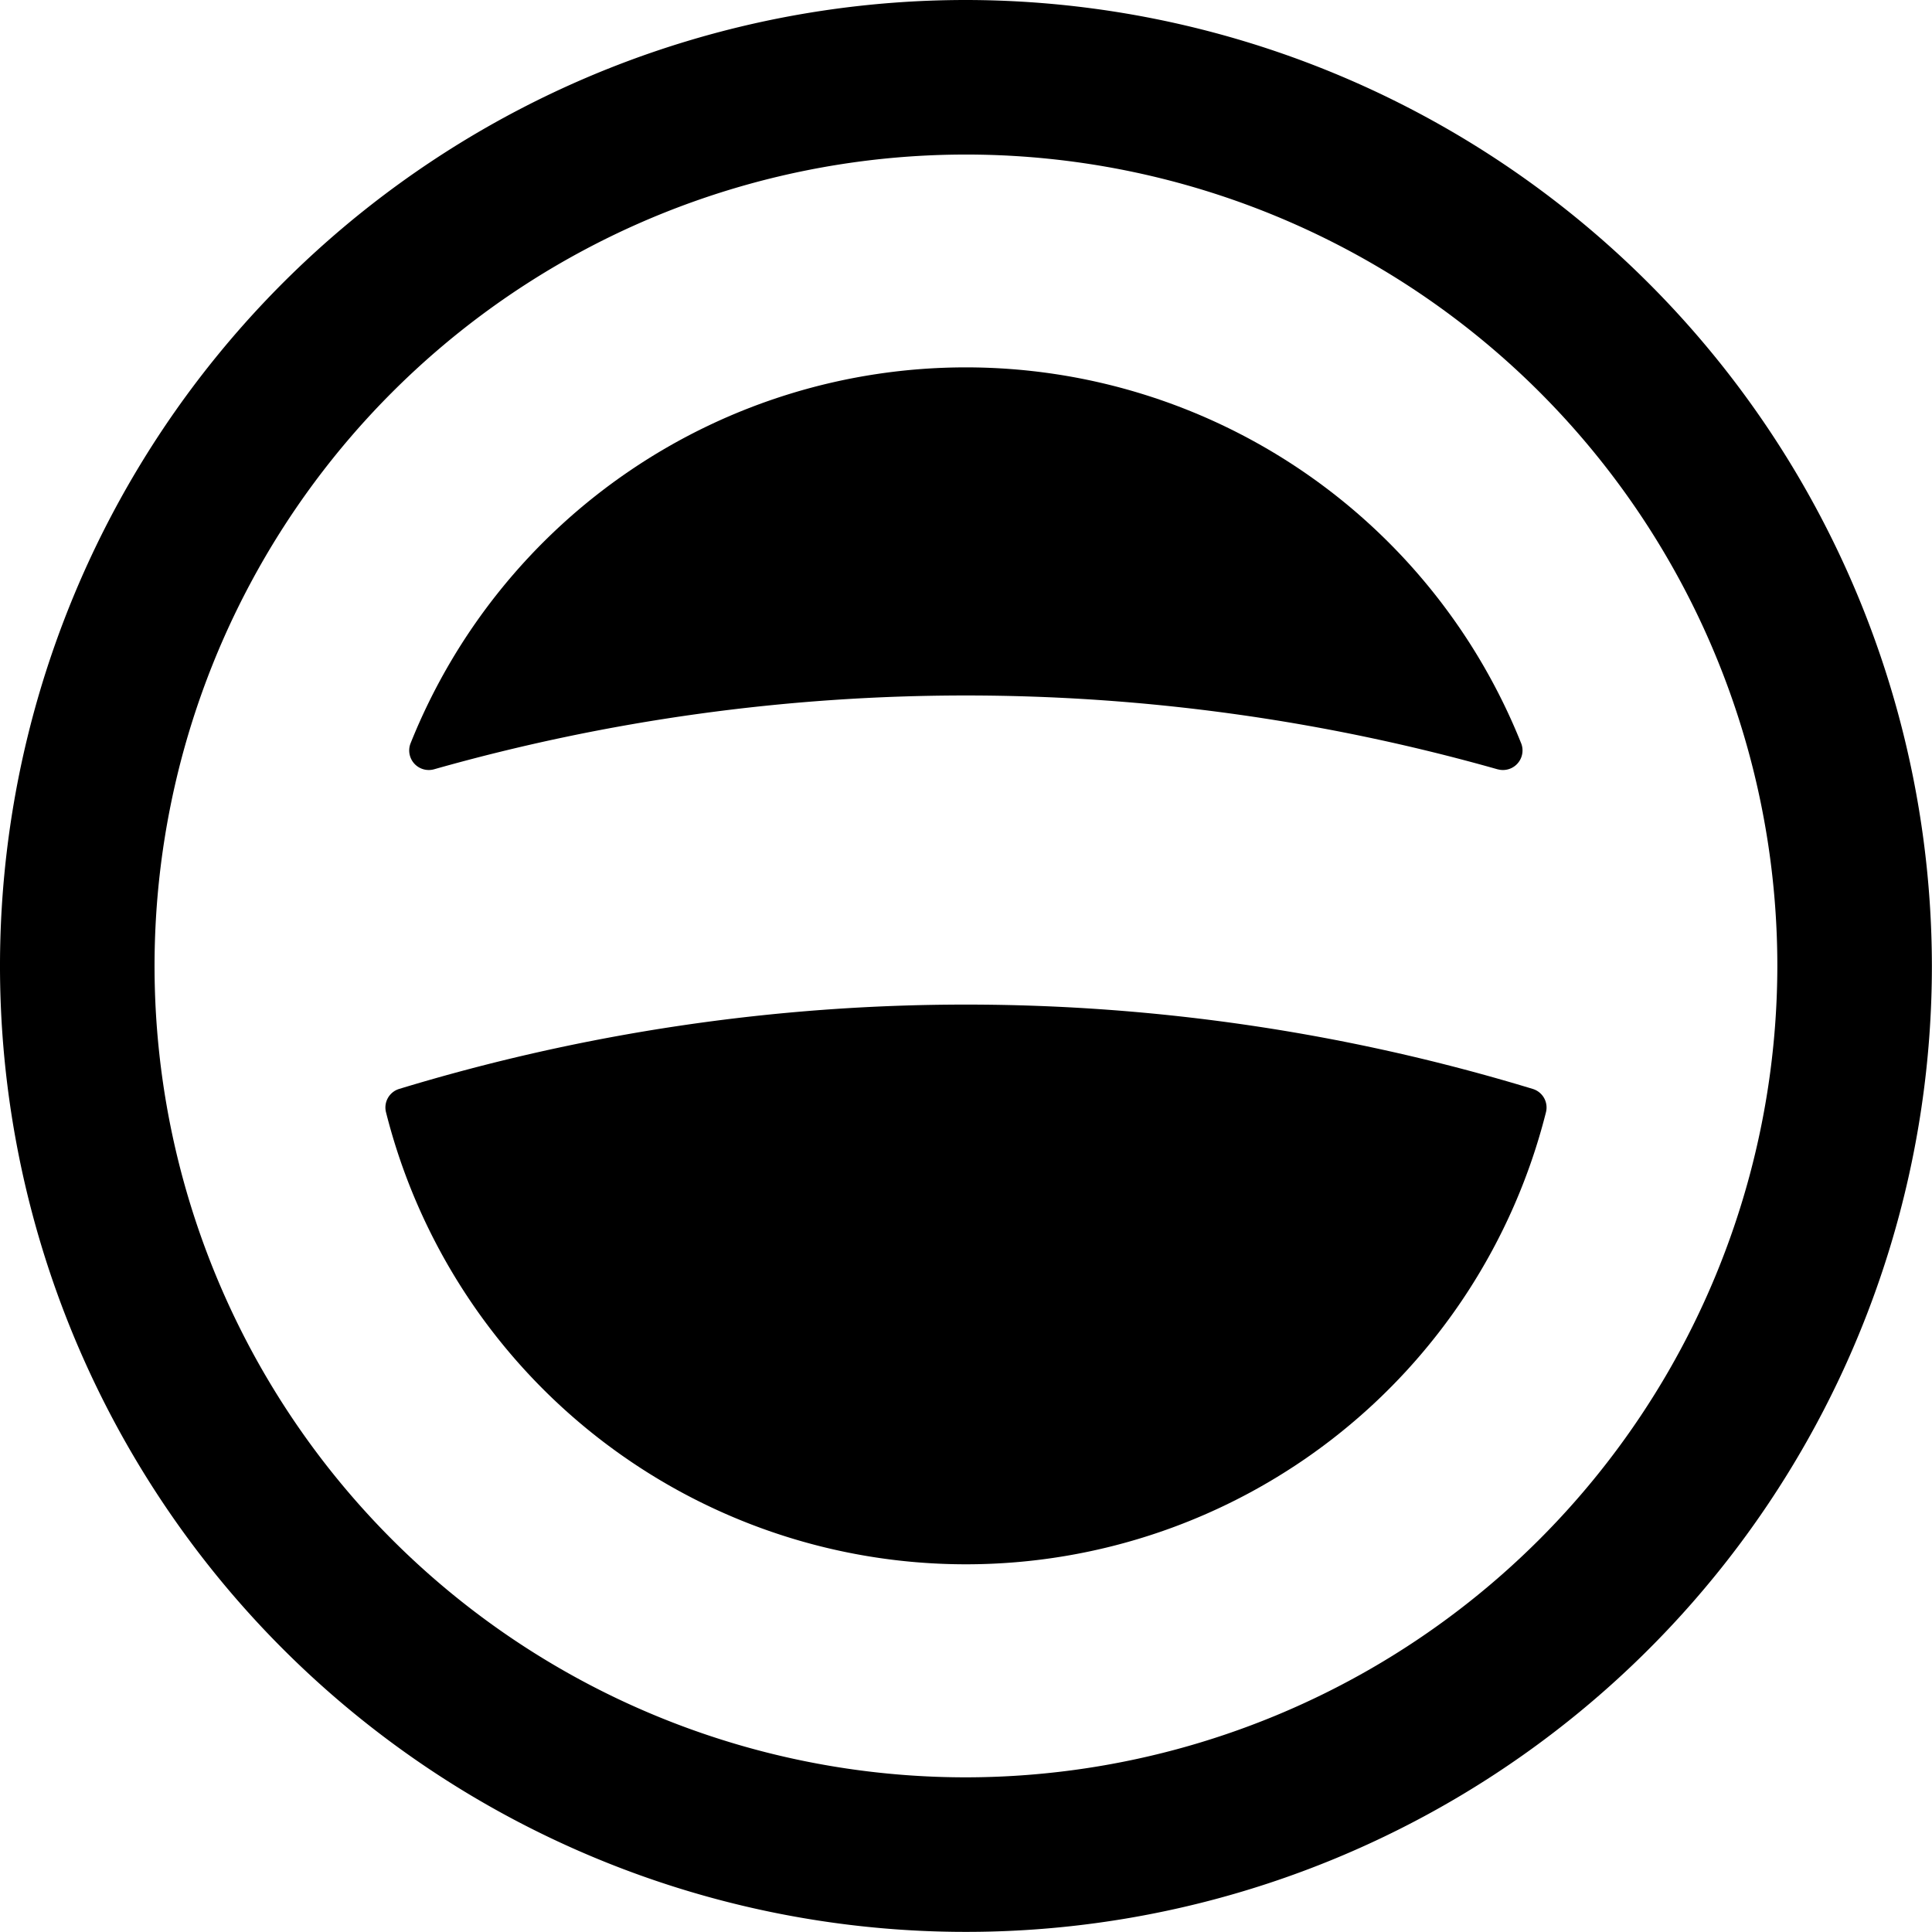
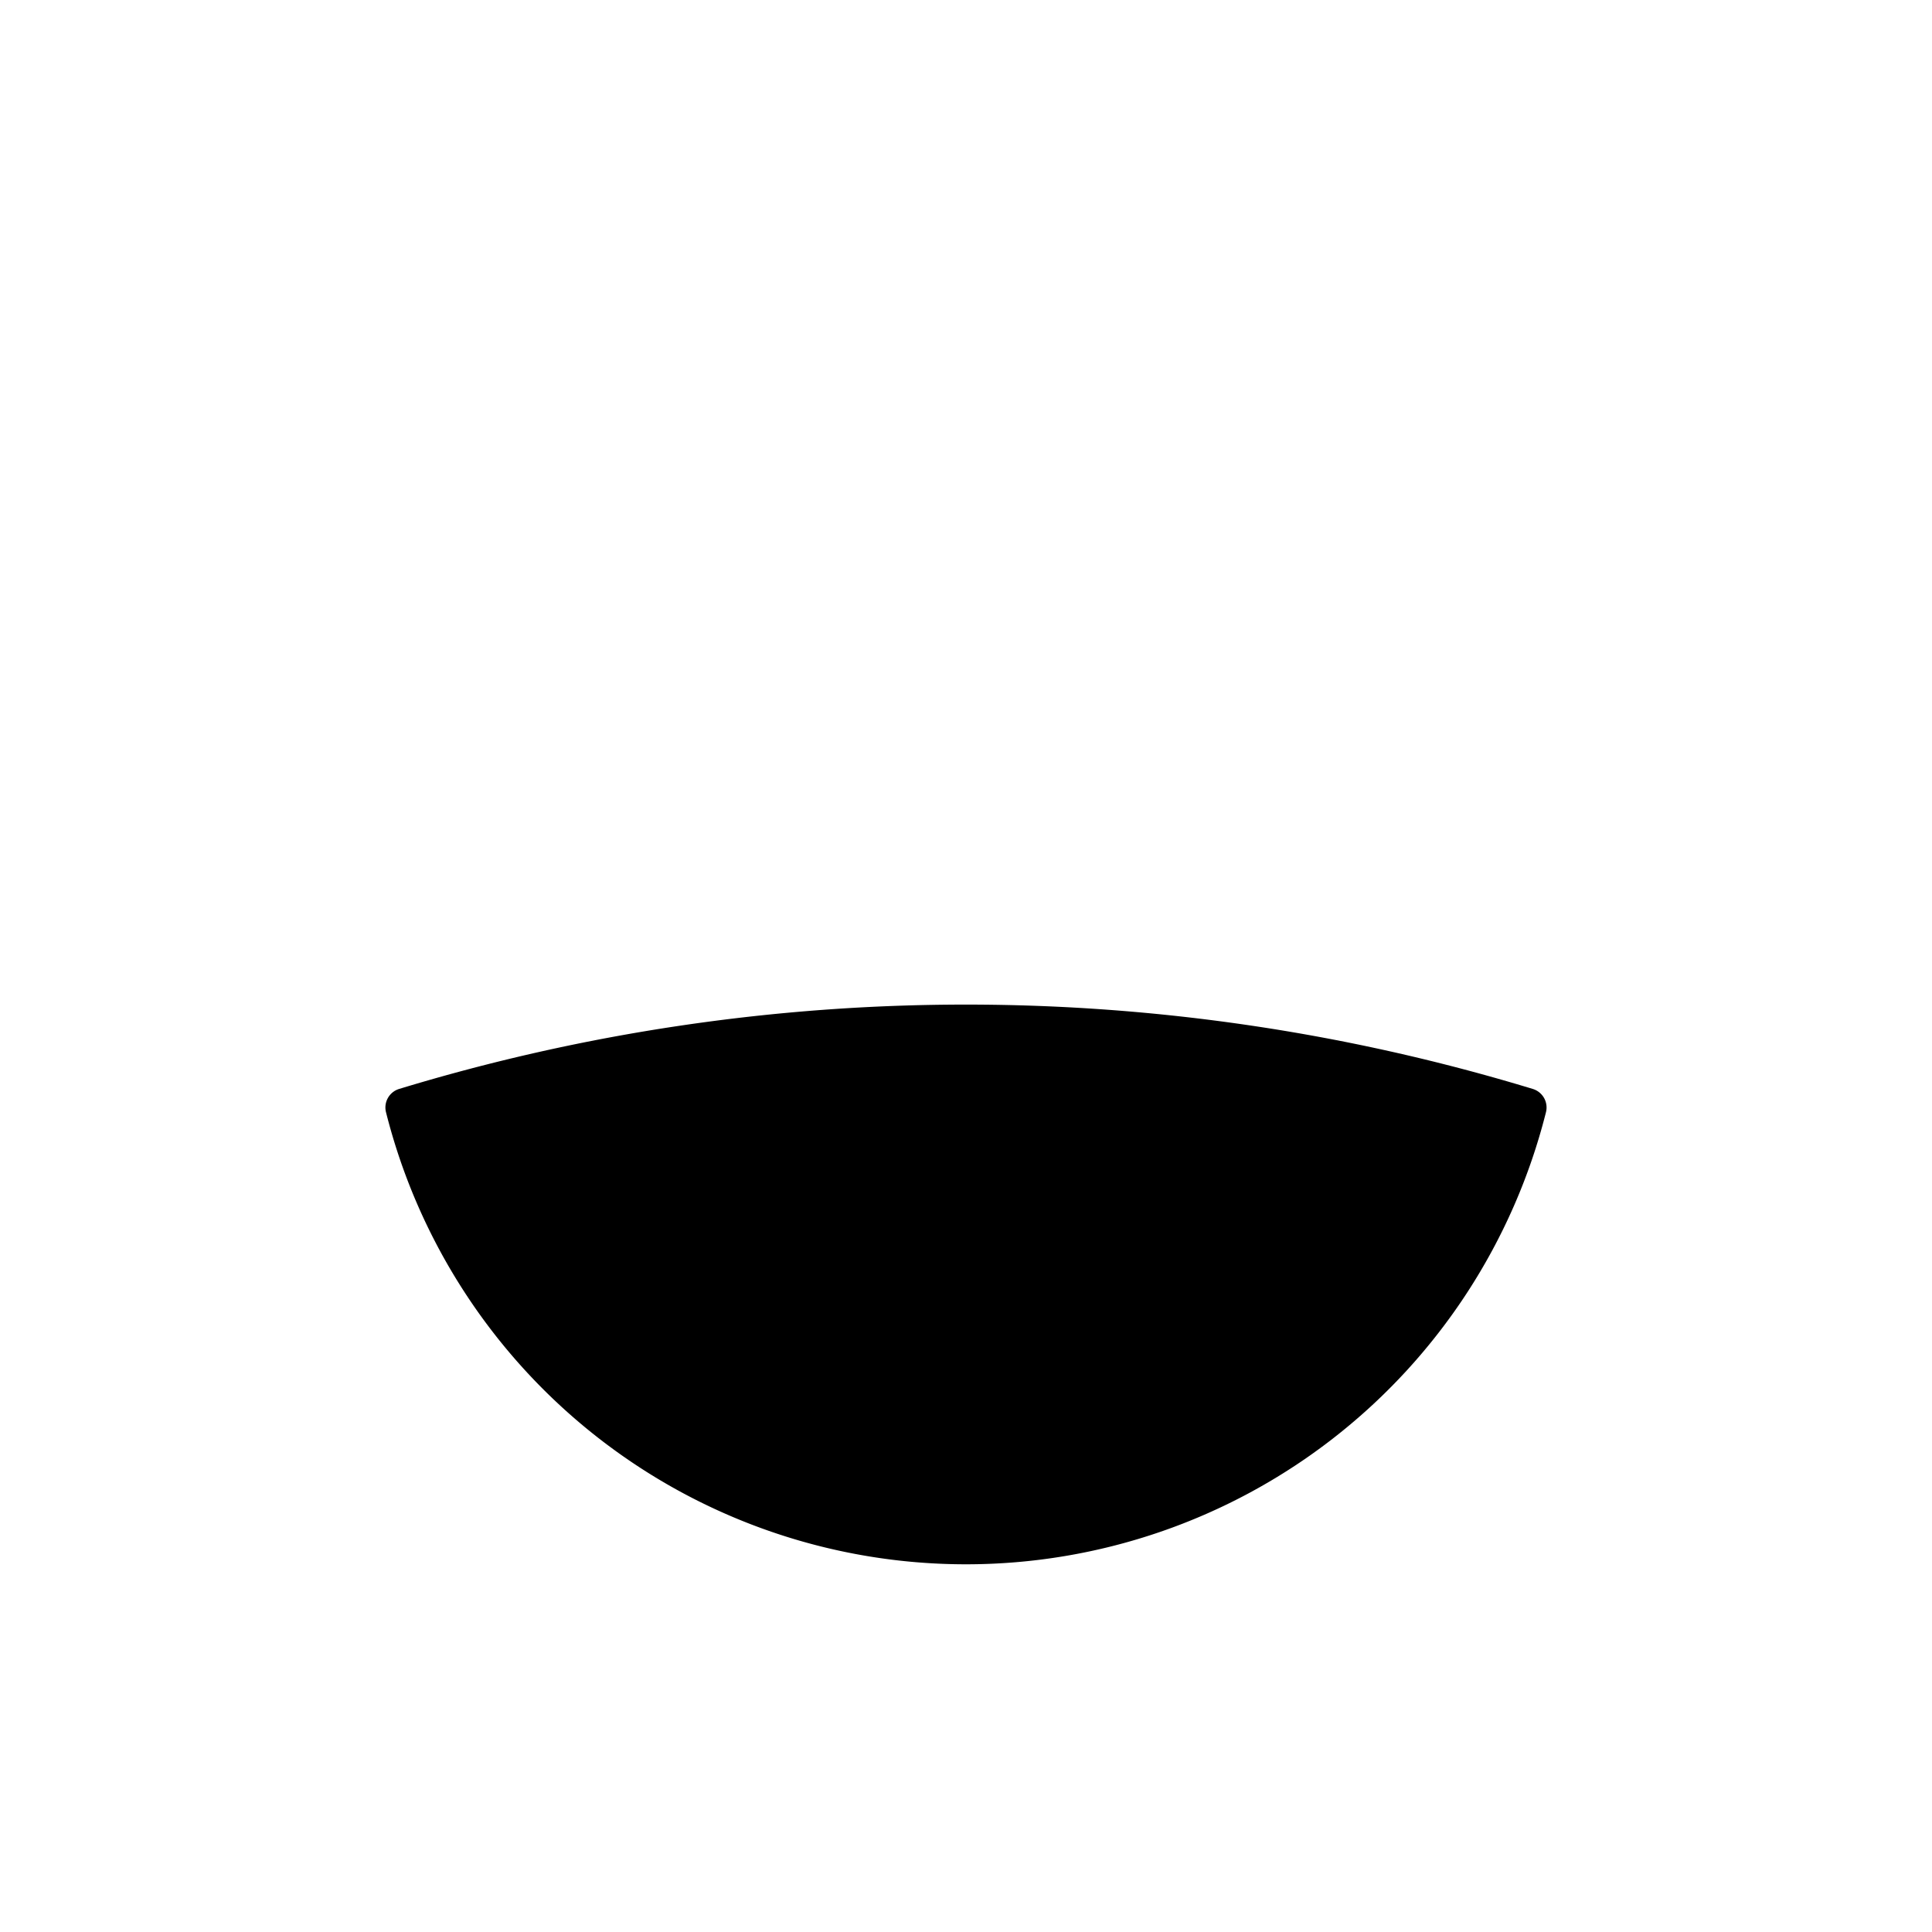
<svg xmlns="http://www.w3.org/2000/svg" version="1.1" viewBox="0 0 140 140" width="140" height="140">
  <g transform="matrix(5.833,0,0,5.833,0,0)">
-     <path d="M12,0A12,12,0,1,0,24,12,12.013,12.013,0,0,0,12,0Zm0,22.08A10.08,10.08,0,1,1,22.08,12,10.092,10.092,0,0,1,12,22.08Z" fill="#000000" stroke="none" stroke-linecap="round" stroke-linejoin="round" stroke-width="0" />
-     <path d="M4.955,13.529a.241.241,0,0,0-.159.291,7.43,7.43,0,0,0,14.409,0,.241.241,0,0,0-.16-.291,24.181,24.181,0,0,0-14.09,0Z" fill="#000000" stroke="none" stroke-linecap="round" stroke-linejoin="round" stroke-width="0" />
-     <path d="M18.606,9.557a.243.243,0,0,0,.293-.319,7.43,7.43,0,0,0-13.8,0,.243.243,0,0,0,.293.319,24.253,24.253,0,0,1,13.212,0Z" fill="#000000" stroke="none" stroke-linecap="round" stroke-linejoin="round" stroke-width="0" />
+     <path d="M4.955,13.529a.241.241,0,0,0-.159.291,7.43,7.43,0,0,0,14.409,0,.241.241,0,0,0-.16-.291,24.181,24.181,0,0,0-14.09,0" fill="#000000" stroke="none" stroke-linecap="round" stroke-linejoin="round" stroke-width="0" />
  </g>
</svg>